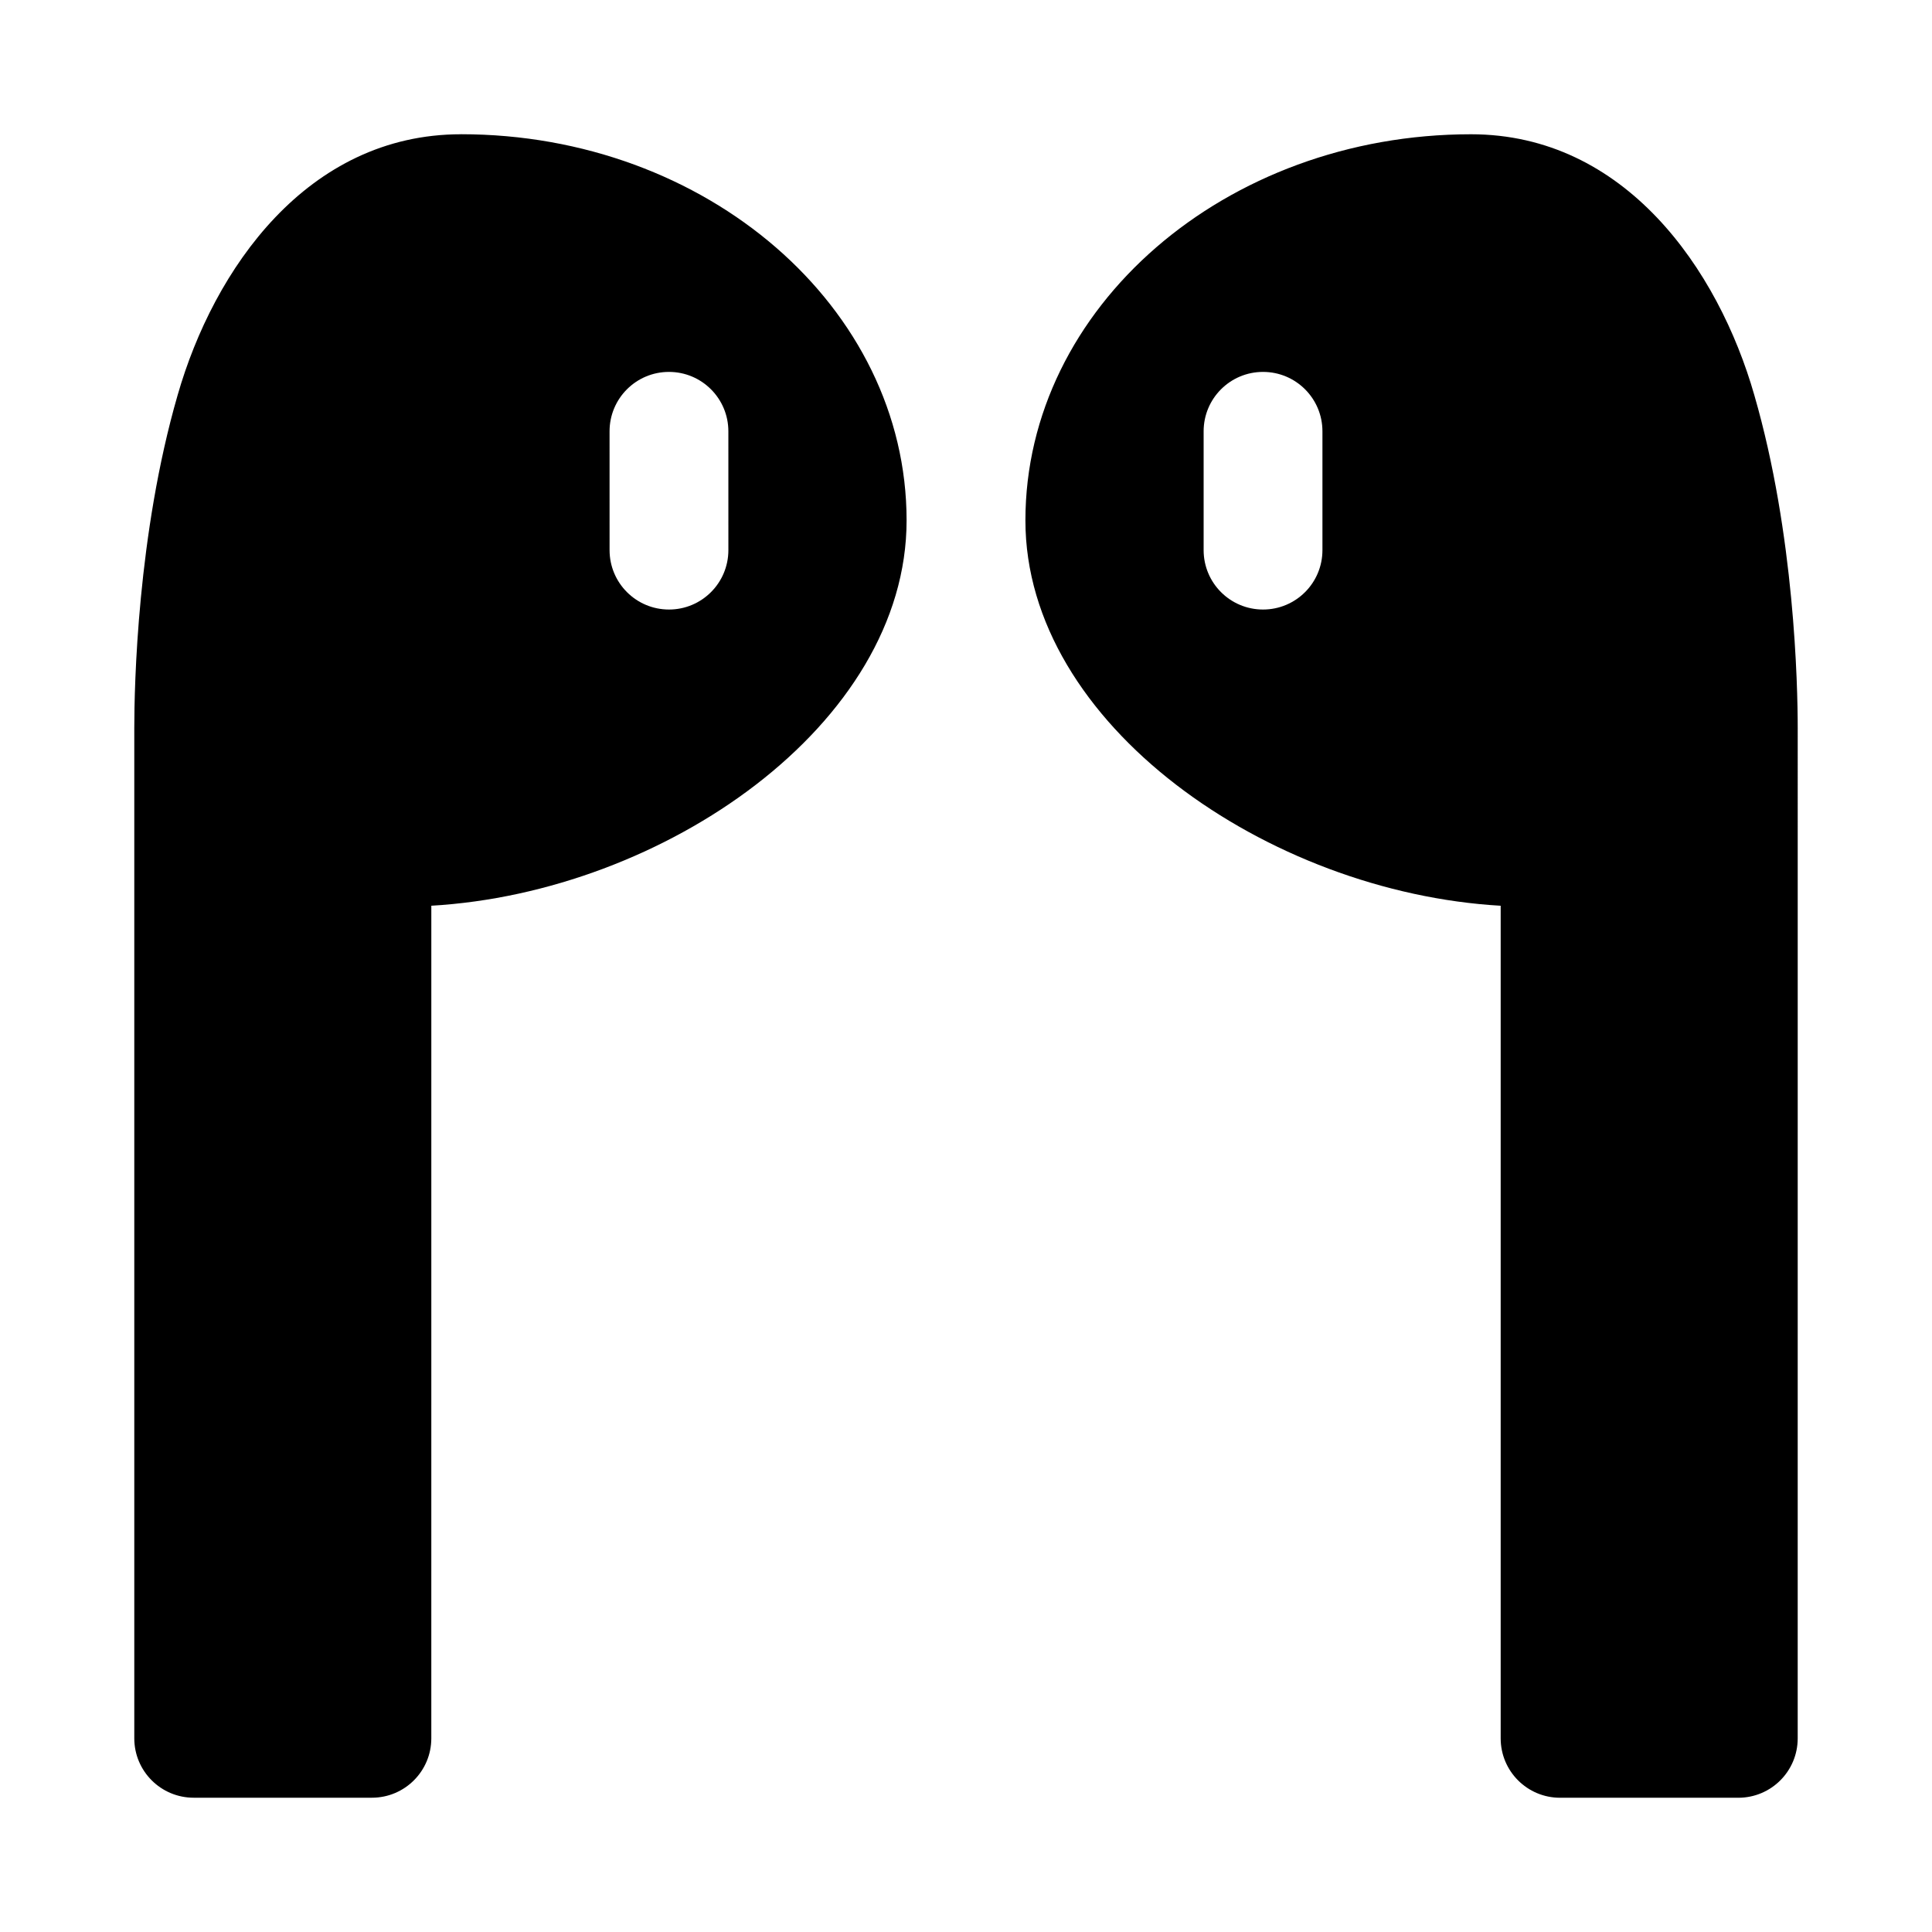
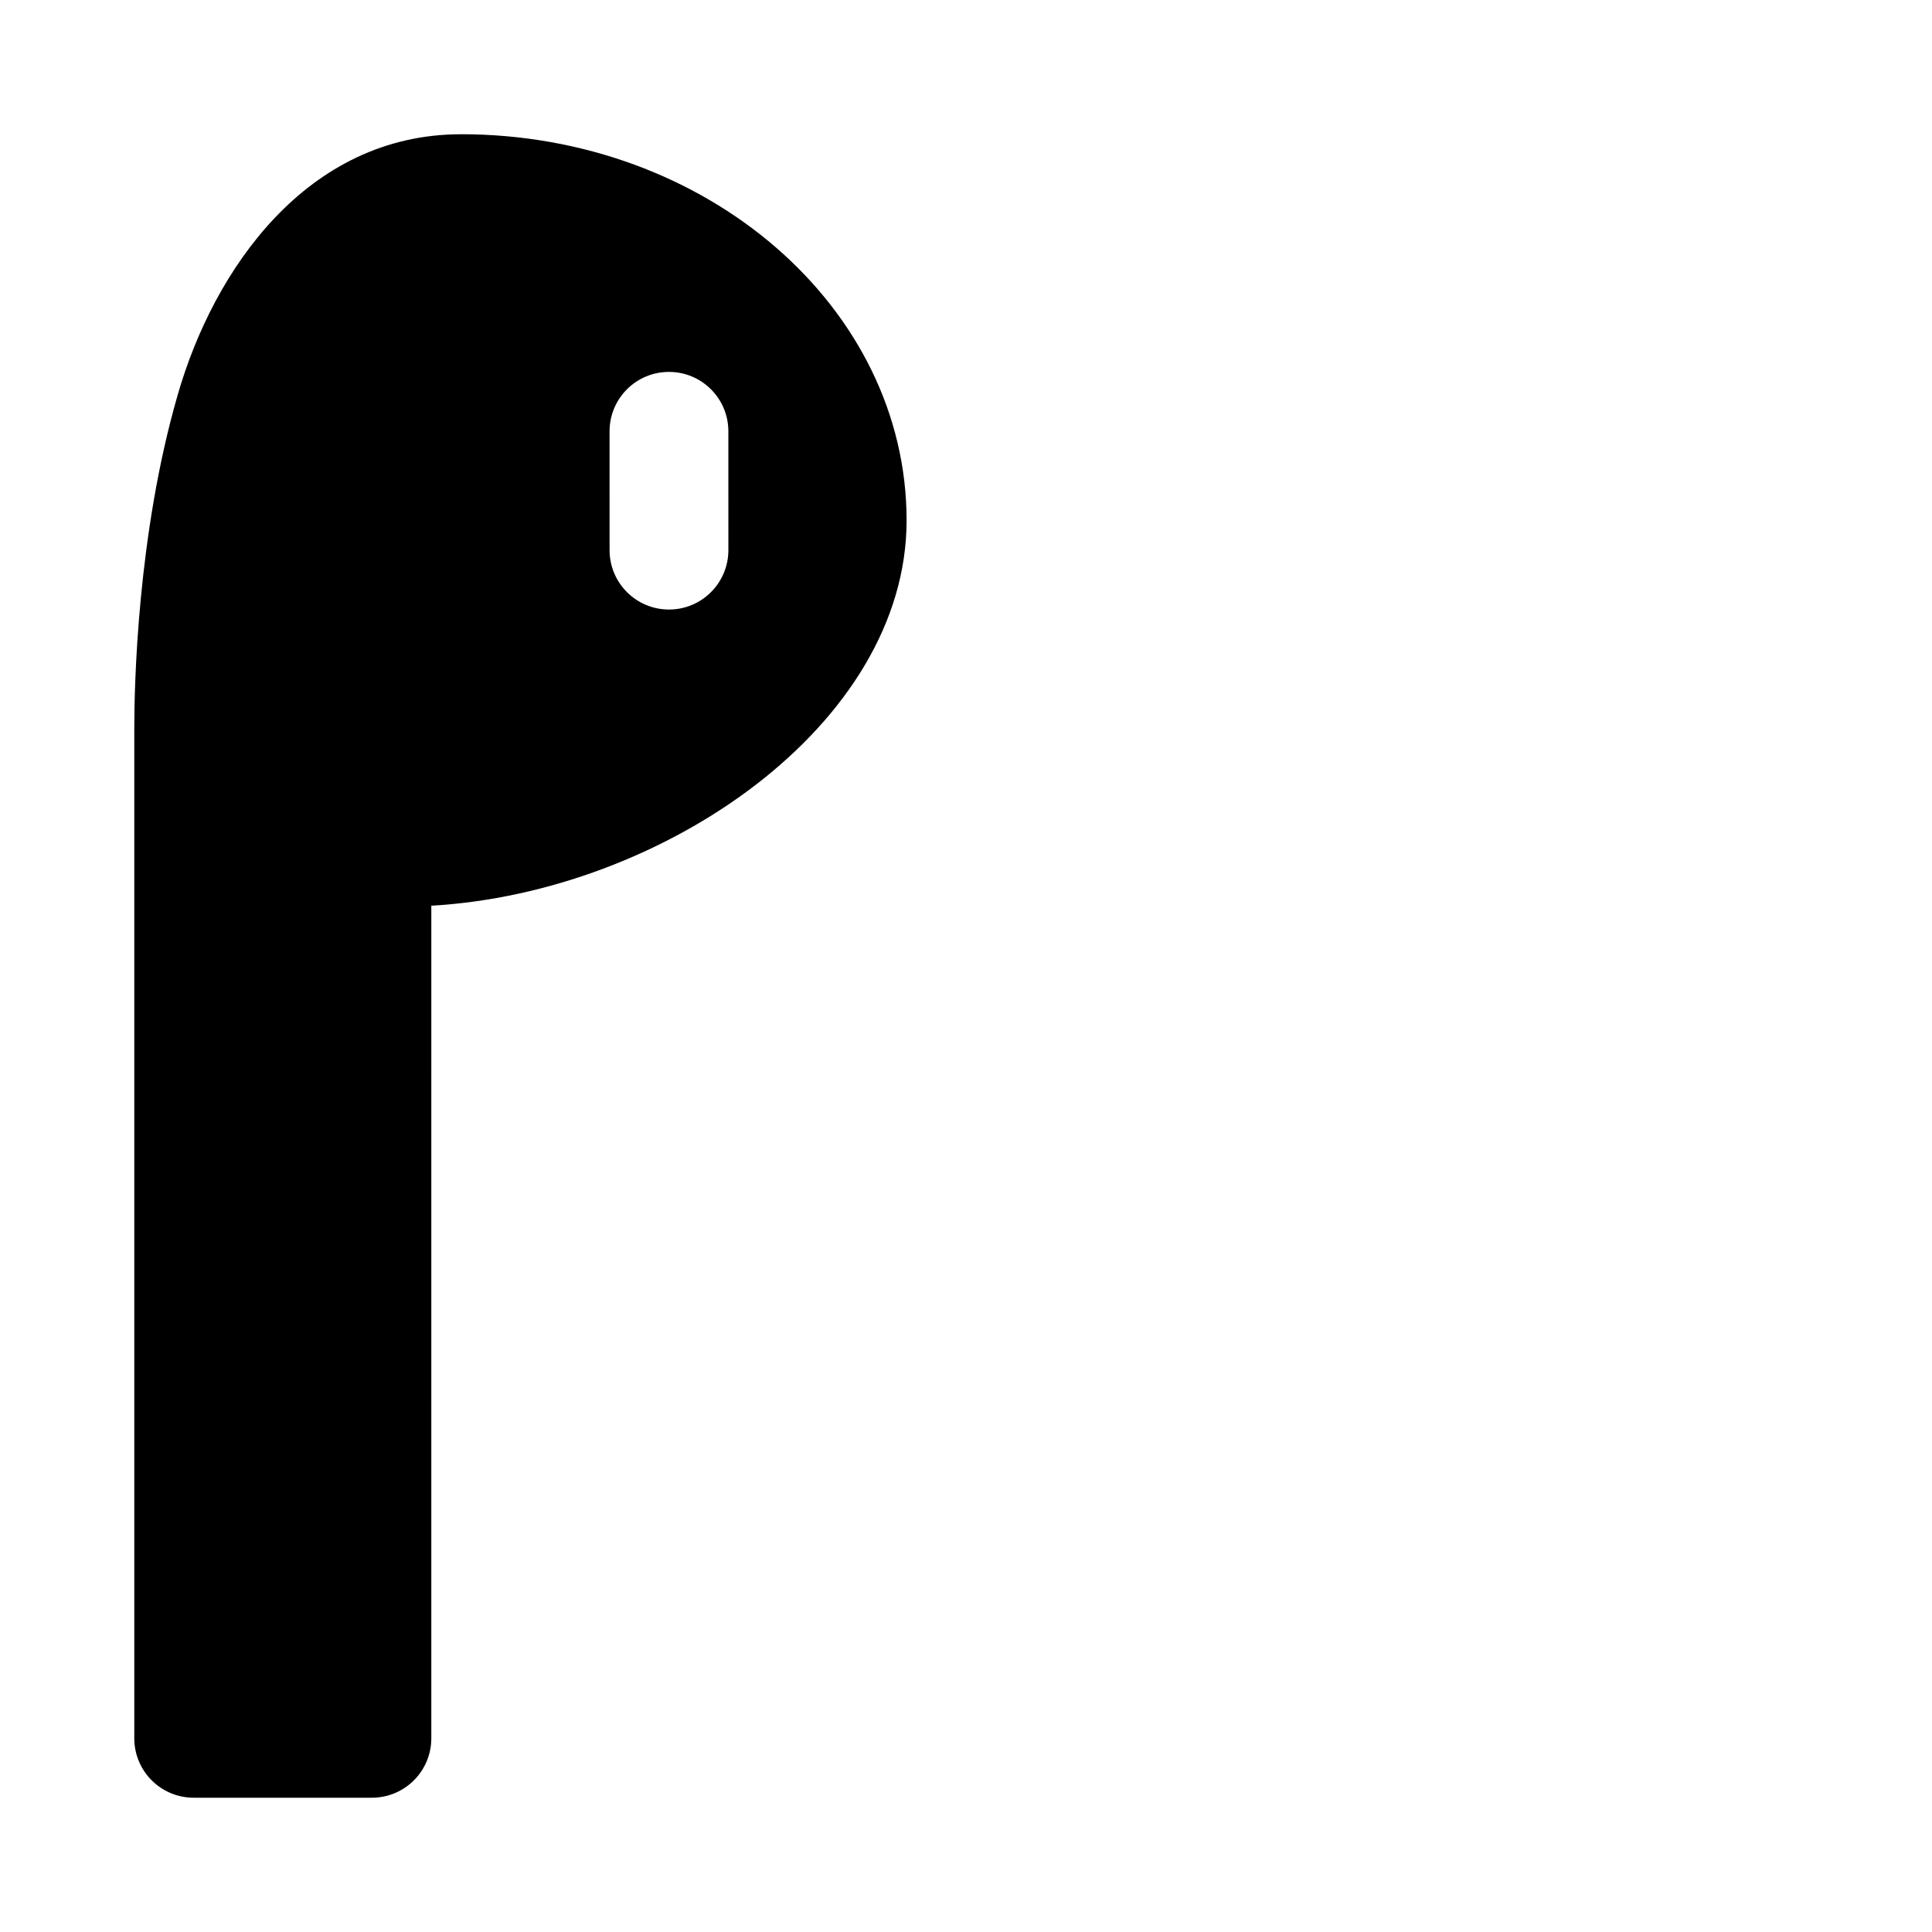
<svg xmlns="http://www.w3.org/2000/svg" fill="#000000" width="800px" height="800px" version="1.1" viewBox="144 144 512 512">
  <g>
-     <path d="m608.93 248.77c-9.562-33.441-34.316-69.188-75.105-69.188-65.113 0-118.08 45.91-118.08 102.34 0 54.137 64.5 98.586 125.95 102.11v220.65c0 8.703 7.043 15.742 15.742 15.742h47.23c8.703 0 15.742-7.043 15.742-15.742l0.004-267.65c0-11.41-0.828-51.477-11.484-88.254zm-114.47 41.02c0 8.703-7.043 15.742-15.742 15.742-8.703 0-15.742-7.043-15.742-15.742v-31.488c0-8.703 7.043-15.742 15.742-15.742 8.703 0 15.742 7.043 15.742 15.742z" />
    <path d="m266.18 179.58c-40.762 0-65.531 35.73-75.109 69.141-10.656 36.84-11.484 76.891-11.484 88.301v267.65c0 8.703 7.051 15.742 15.742 15.742h47.23c8.695 0 15.742-7.043 15.742-15.742l0.004-220.65c61.453-3.519 125.95-47.969 125.95-102.11 0-56.426-52.969-102.34-118.08-102.34zm70.848 110.21c0 8.703-7.051 15.742-15.742 15.742-8.695 0-15.742-7.043-15.742-15.742l-0.004-31.488c0-8.703 7.051-15.742 15.742-15.742 8.695 0 15.742 7.043 15.742 15.742z" />
  </g>
</svg>